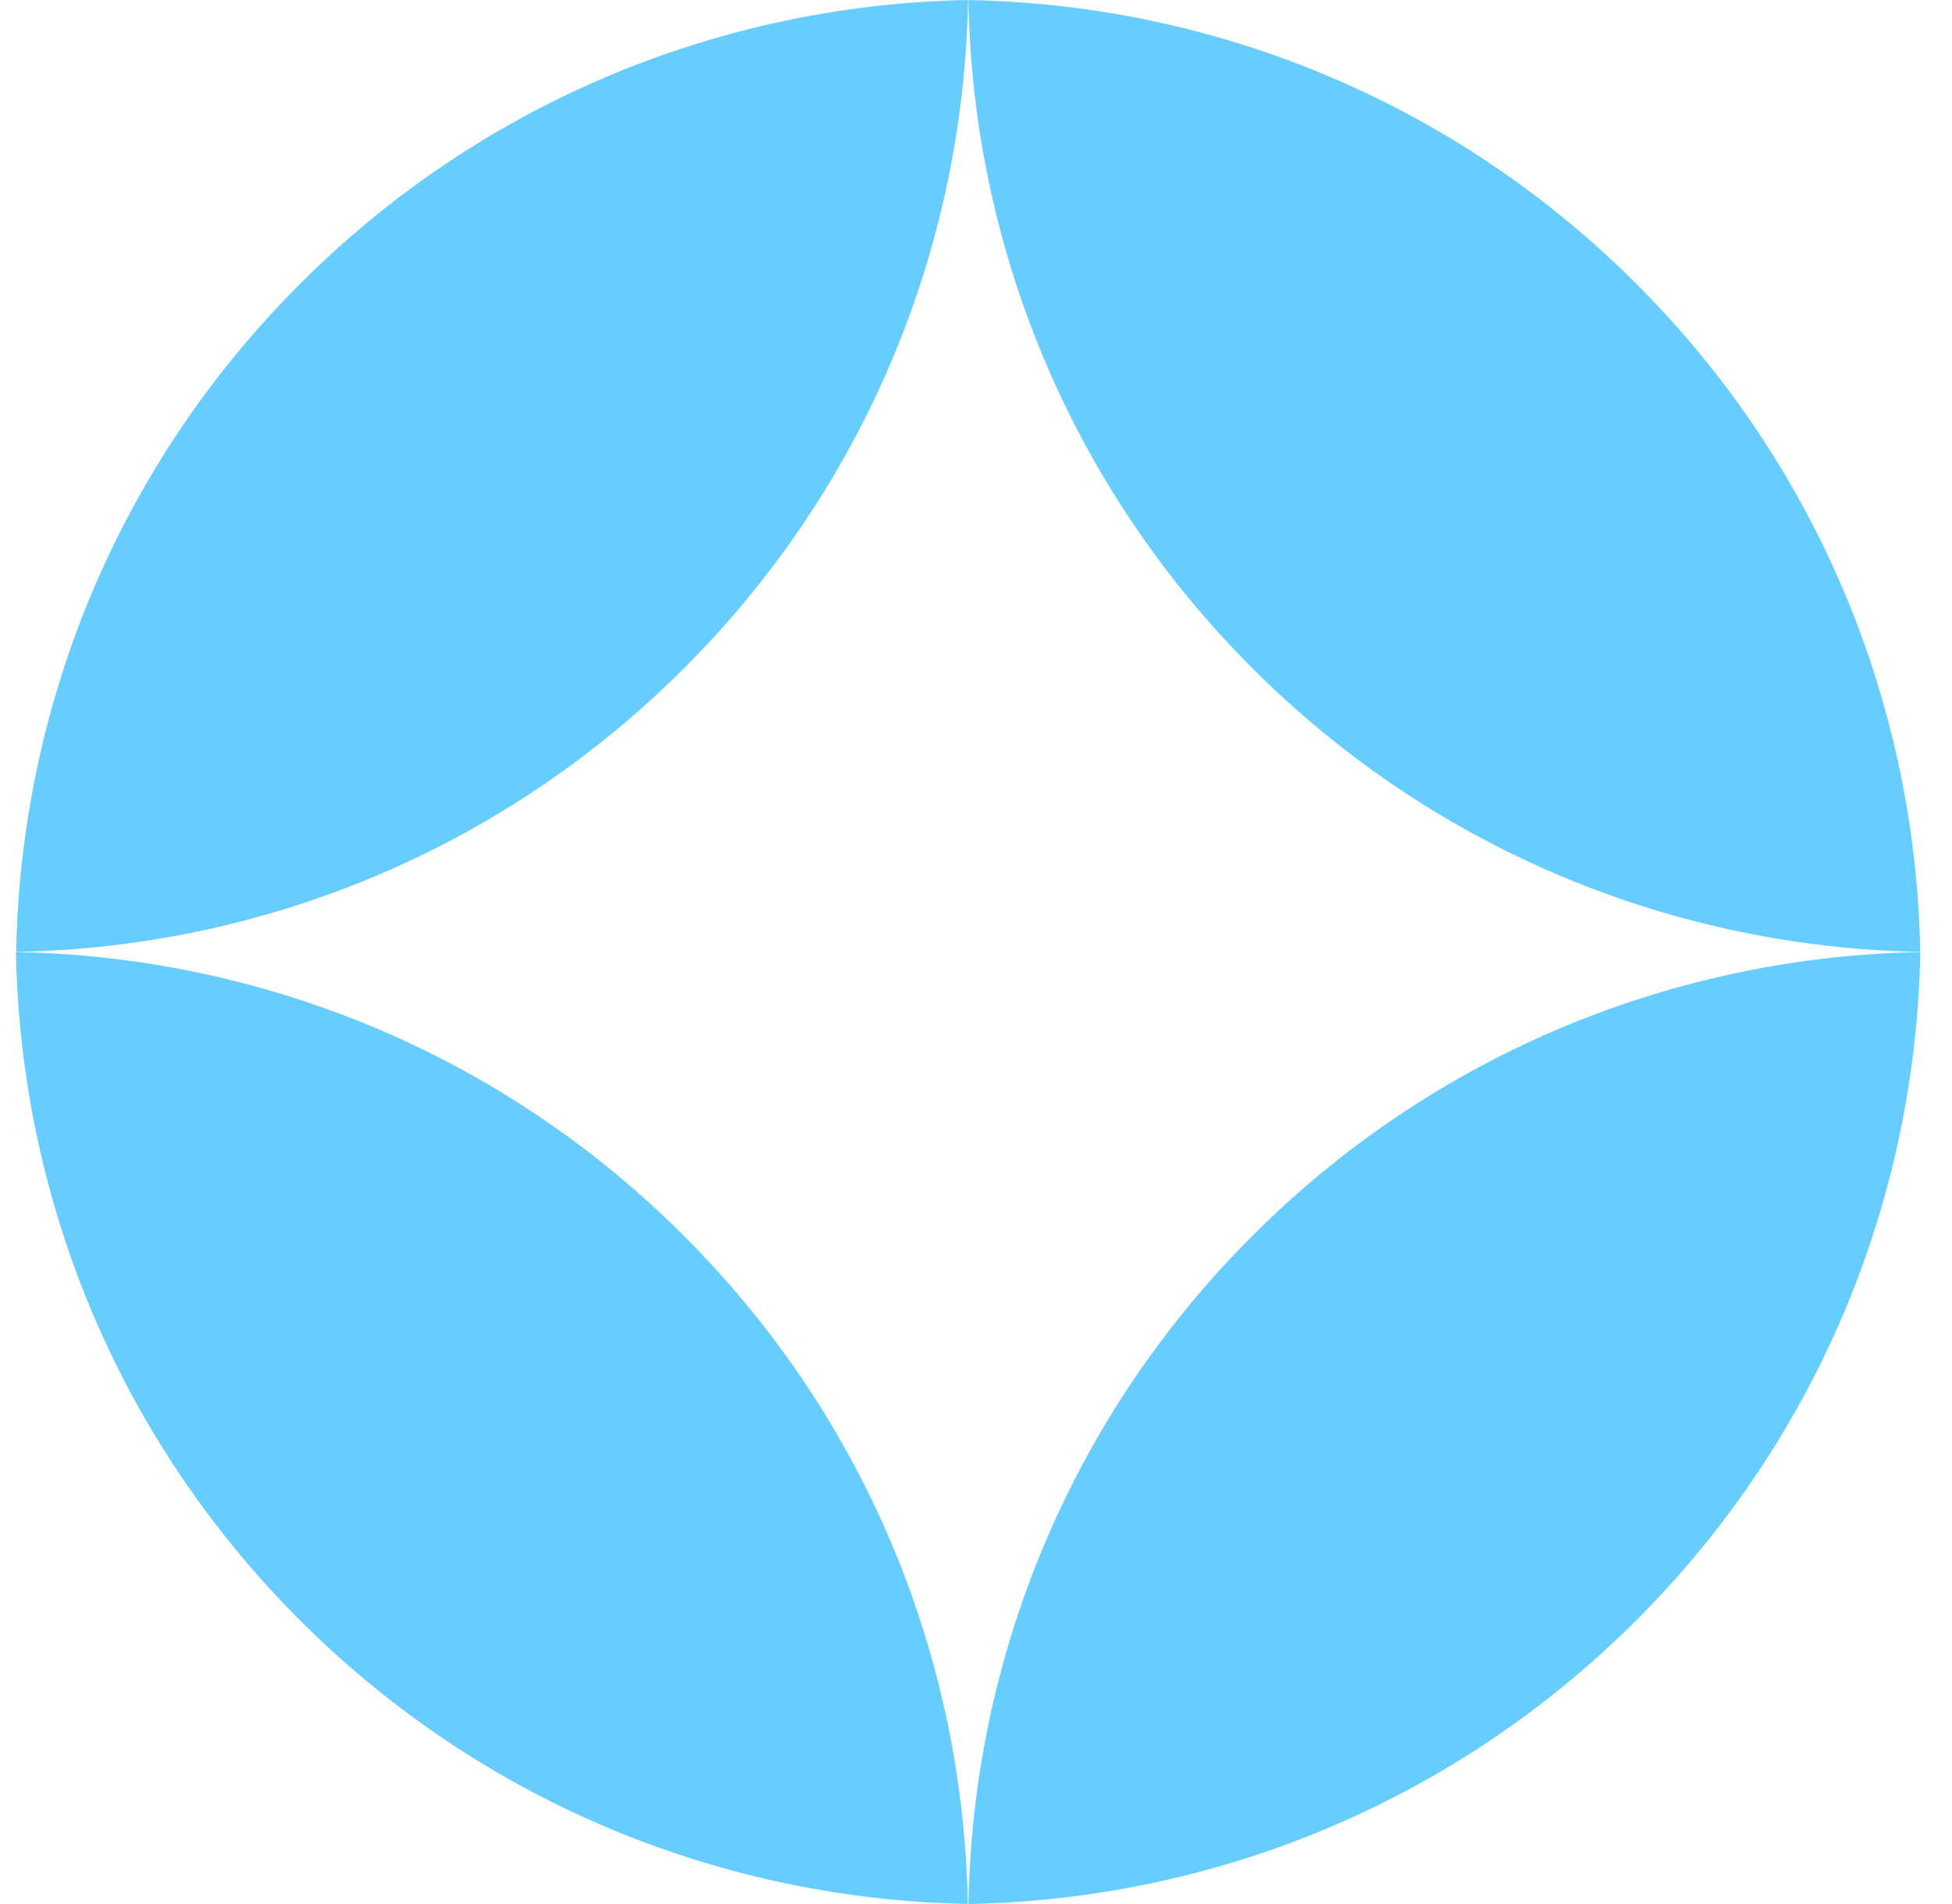
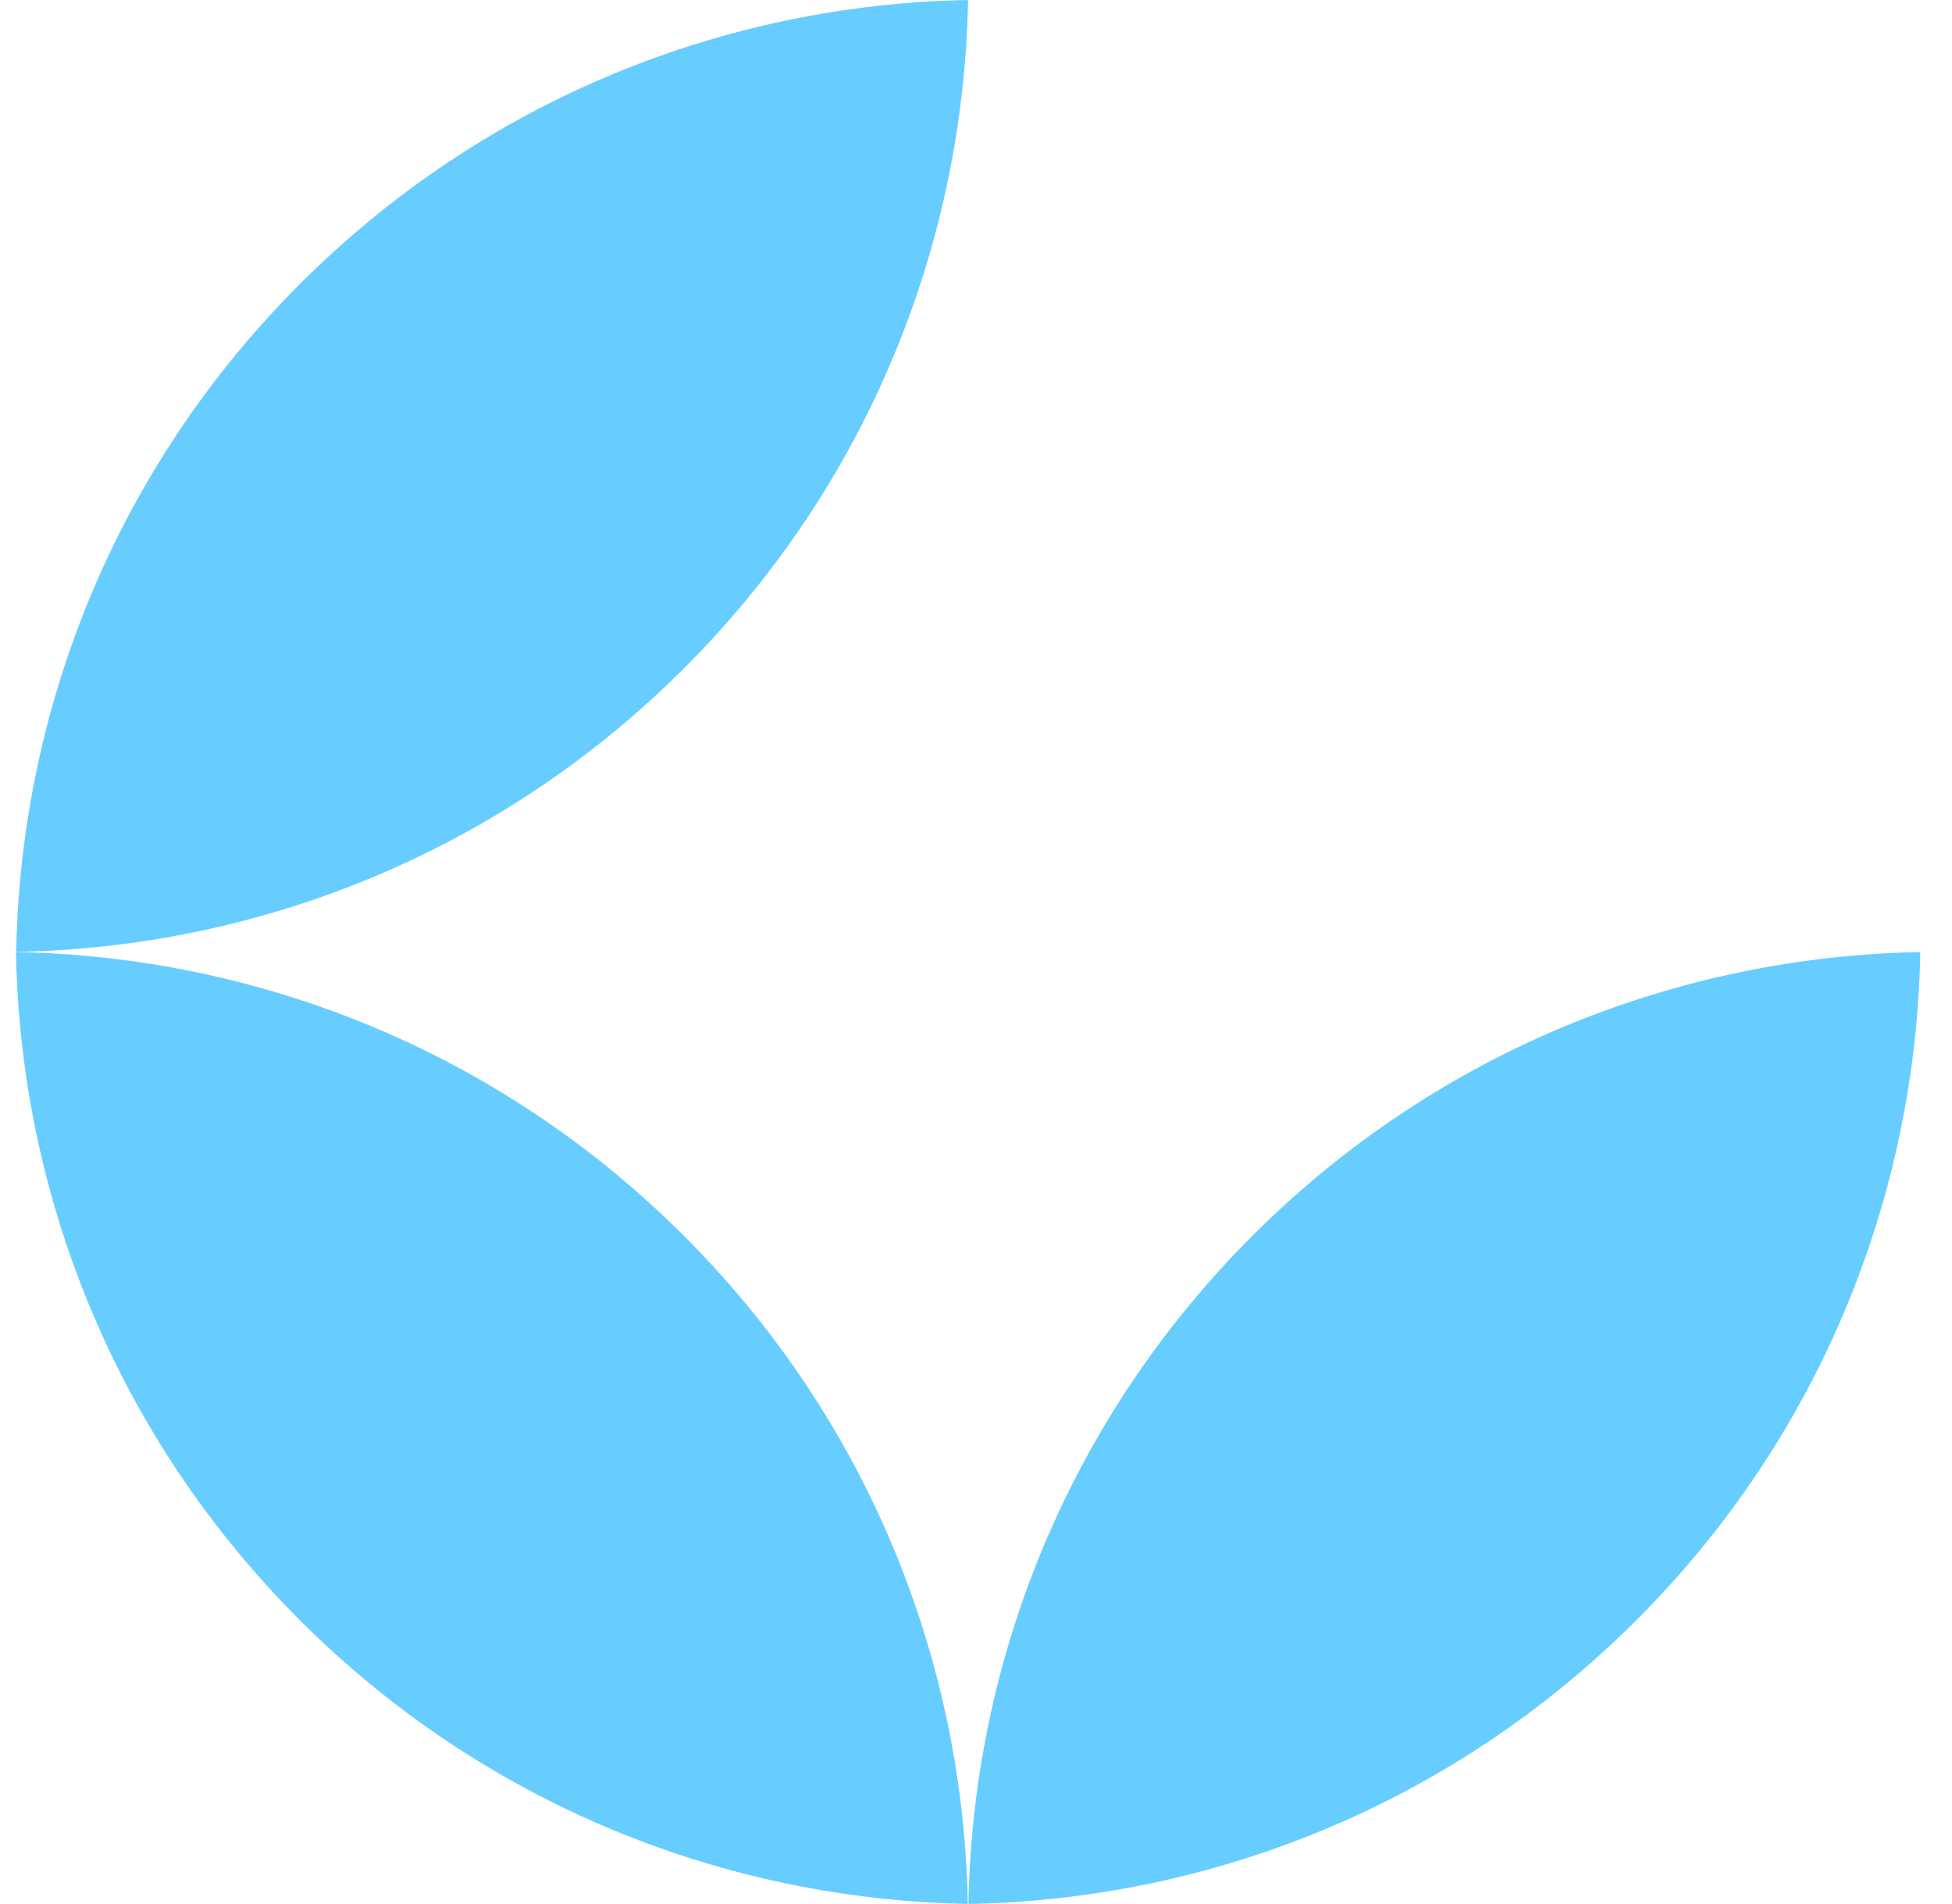
<svg xmlns="http://www.w3.org/2000/svg" width="41" height="40" viewBox="0 0 41 40" fill="none">
  <g opacity="0.8">
-     <path d="M20.34 0.001C25.428 0.094 30.488 2.08 34.371 5.963C38.255 9.847 40.241 14.908 40.333 19.998C35.245 19.905 30.184 17.919 26.302 14.036C22.418 10.152 20.432 5.09 20.34 0.001Z" fill="#41C1FF" />
    <path d="M20.328 39.998C15.24 39.905 10.18 37.919 6.297 34.036C2.413 30.152 0.427 25.09 0.335 20.001C5.423 20.094 10.483 22.08 14.366 25.963C18.25 29.846 20.236 34.908 20.328 39.998Z" fill="#41C1FF" />
    <path d="M0.34 19.998C5.428 19.905 10.488 17.919 14.371 14.036C18.255 10.152 20.241 5.09 20.333 0C15.245 0.093 10.184 2.08 6.302 5.963C2.418 9.847 0.432 14.908 0.34 19.998Z" fill="#41C1FF" />
    <path d="M40.334 20.001C35.246 20.094 30.186 22.08 26.304 25.963C22.42 29.847 20.433 34.909 20.341 39.999C25.429 39.906 30.489 37.919 34.372 34.036C38.256 30.152 40.242 25.09 40.334 20.001Z" fill="#41C1FF" />
  </g>
</svg>